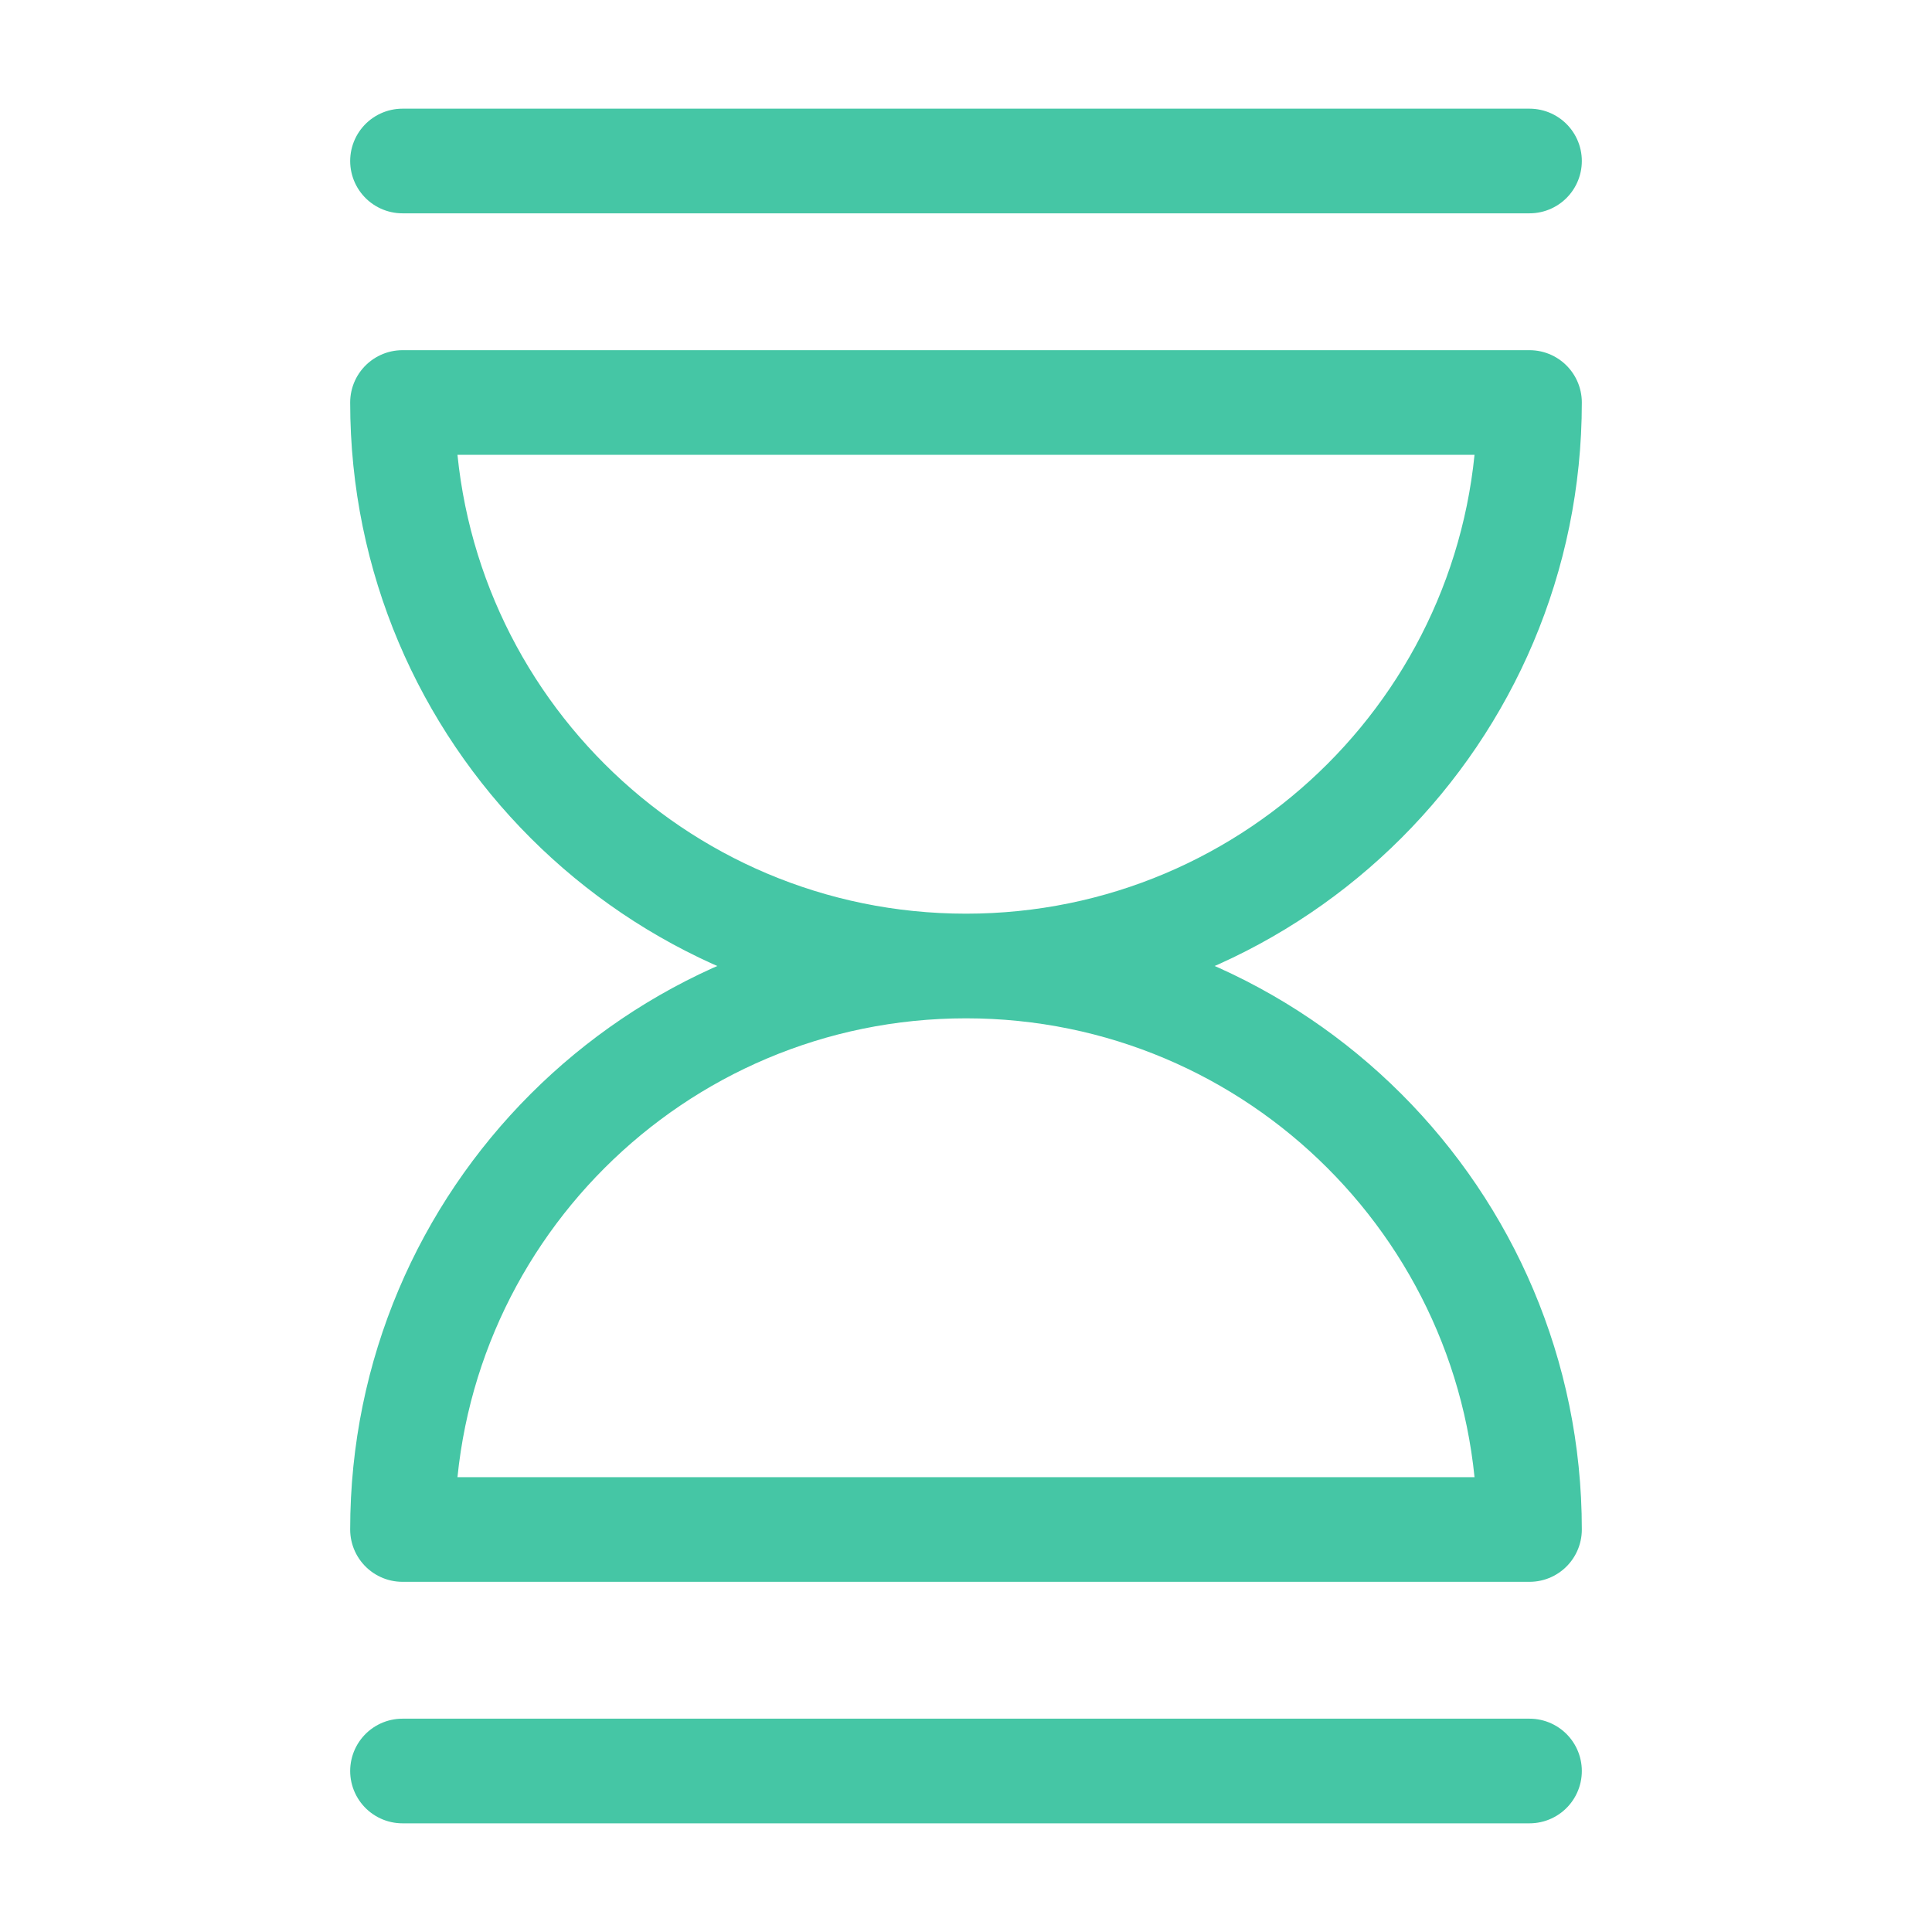
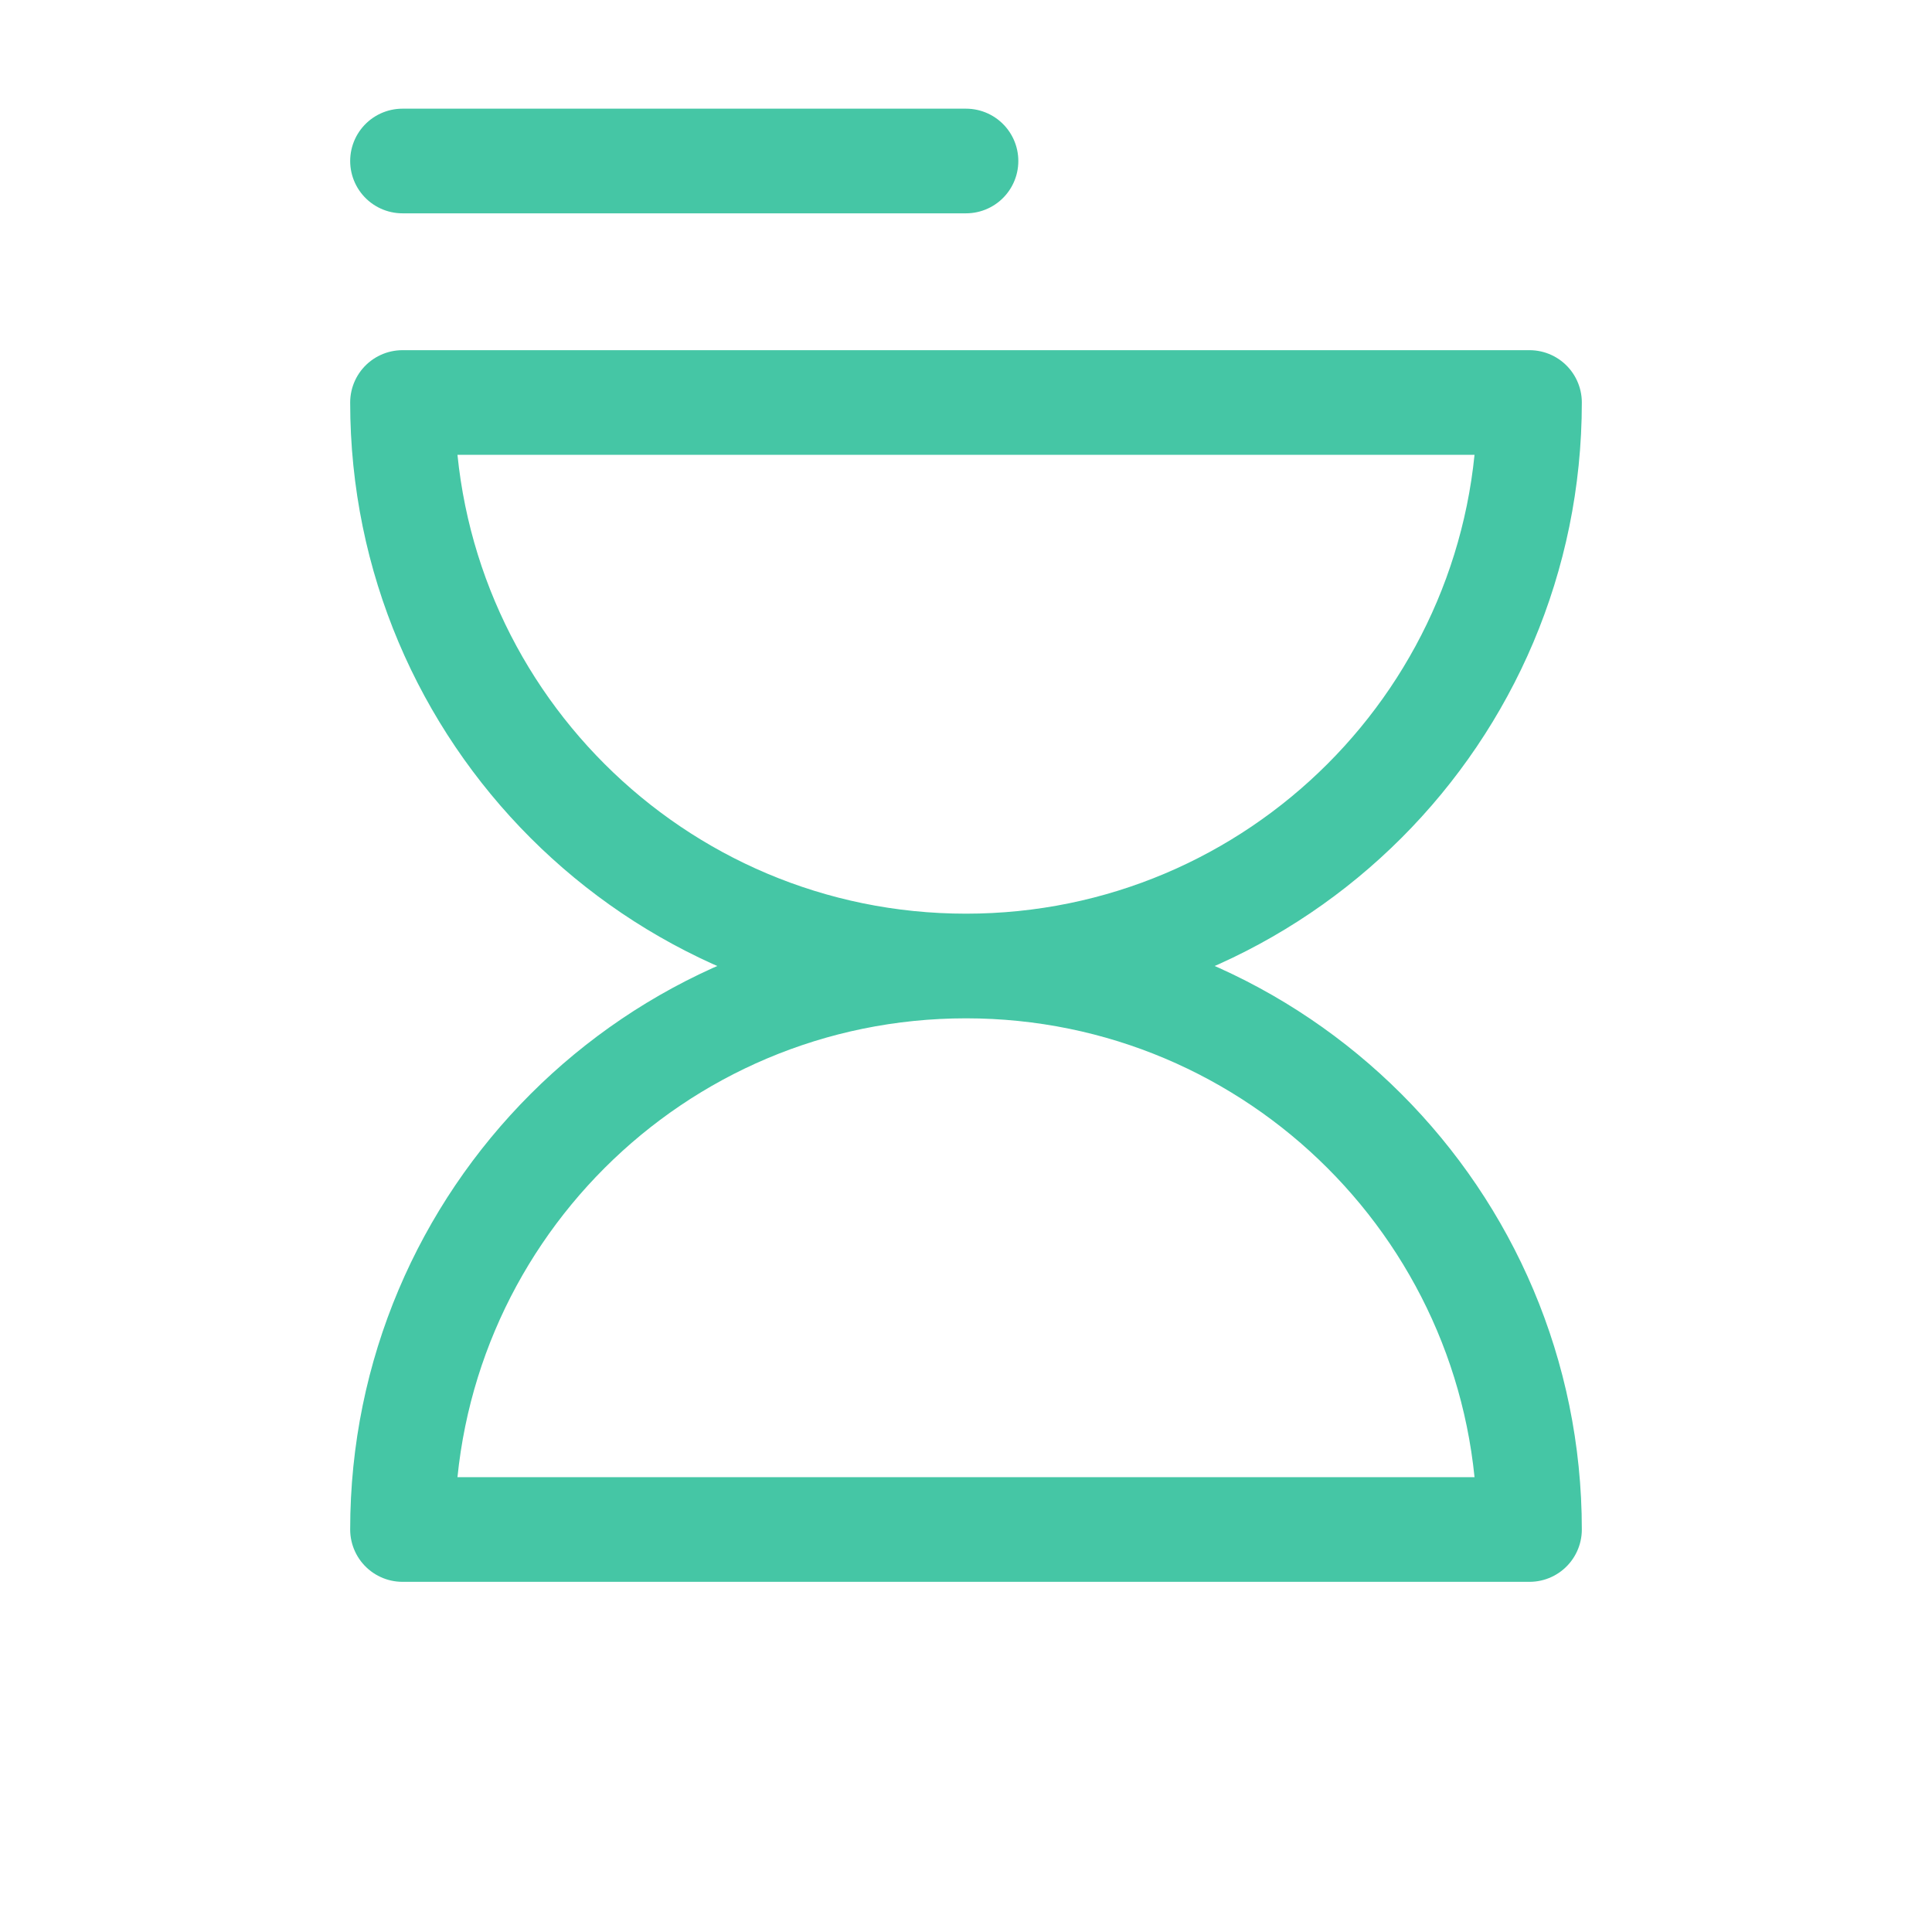
<svg xmlns="http://www.w3.org/2000/svg" width="24px" height="24px" viewBox="0 0 24 24" stroke-width="1.3" fill="none" color="#45c6a5">
  <path d="M12 12C15.866 12 19 8.866 19 5H5C5 8.866 8.134 12 12 12ZM12 12C15.866 12 19 15.134 19 19H5C5 15.134 8.134 12 12 12Z" stroke="#45c6a5" stroke-width="1.3" stroke-linecap="round" stroke-linejoin="round" />
-   <path d="M5 2L12 2L19 2" stroke="#45c6a5" stroke-width="1.3" stroke-linecap="round" stroke-linejoin="round" />
-   <path d="M5 22H12L19 22" stroke="#45c6a5" stroke-width="1.3" stroke-linecap="round" stroke-linejoin="round" />
+   <path d="M5 2L12 2" stroke="#45c6a5" stroke-width="1.3" stroke-linecap="round" stroke-linejoin="round" />
</svg>